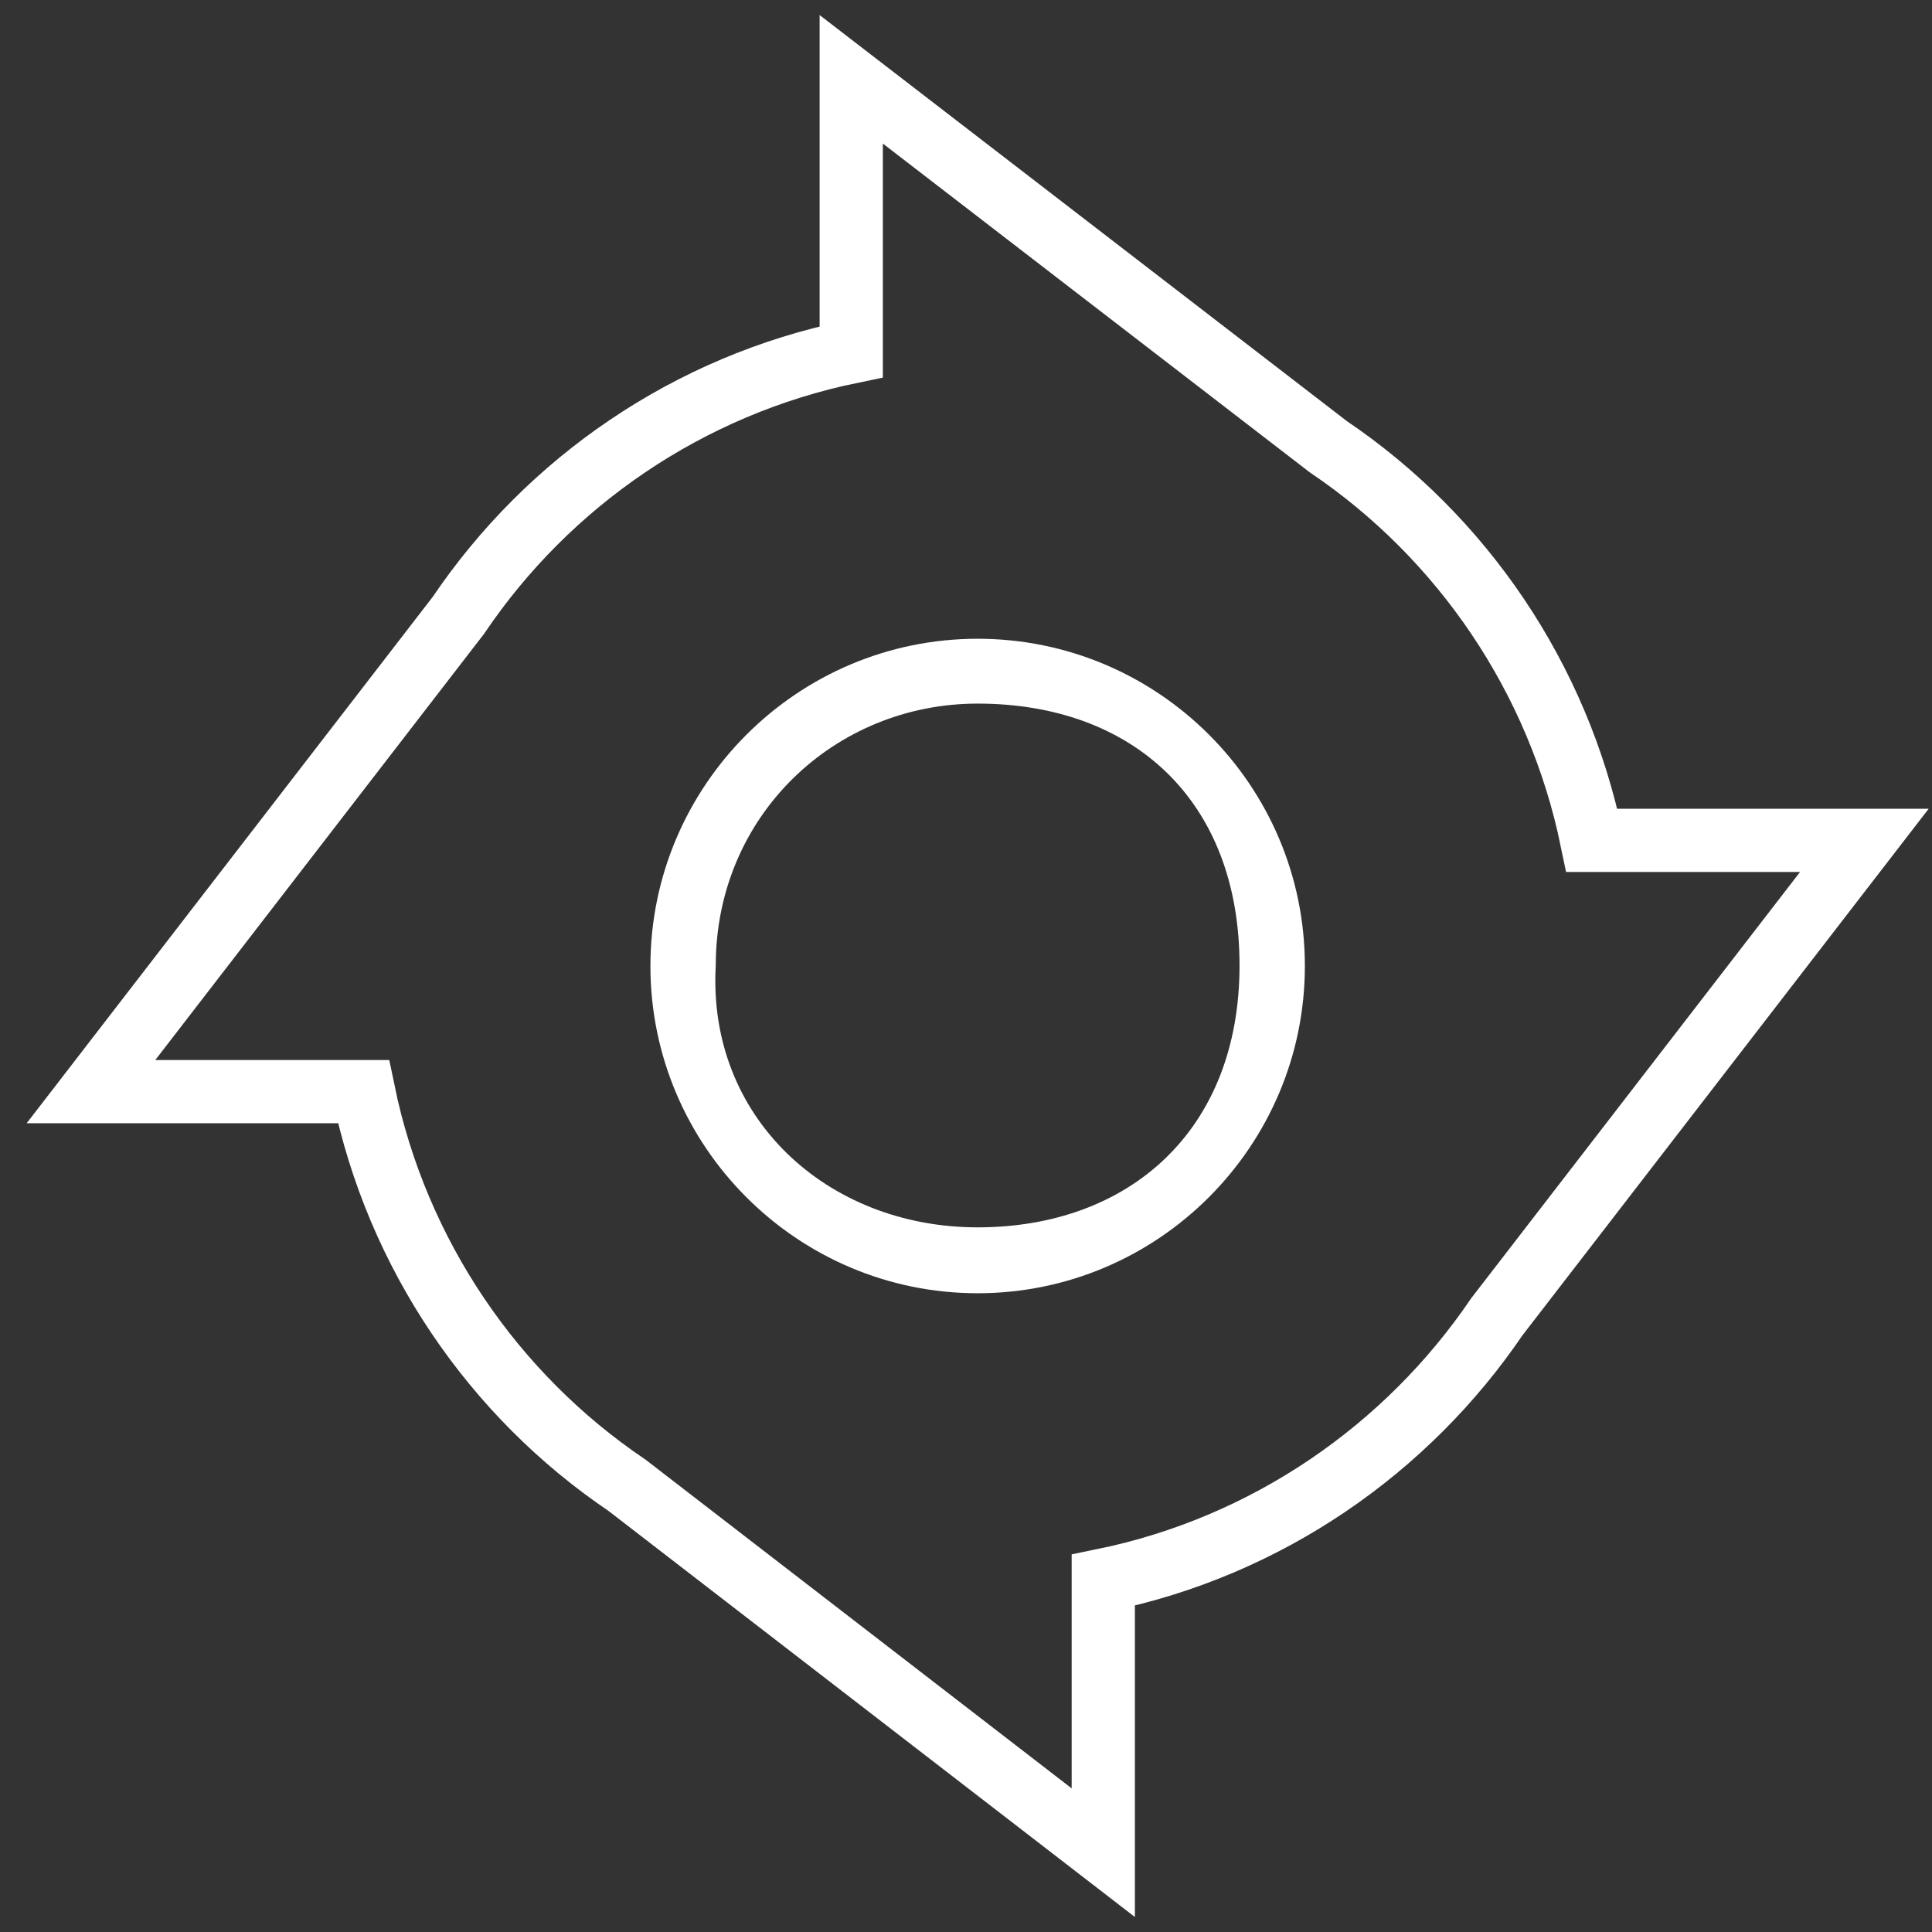
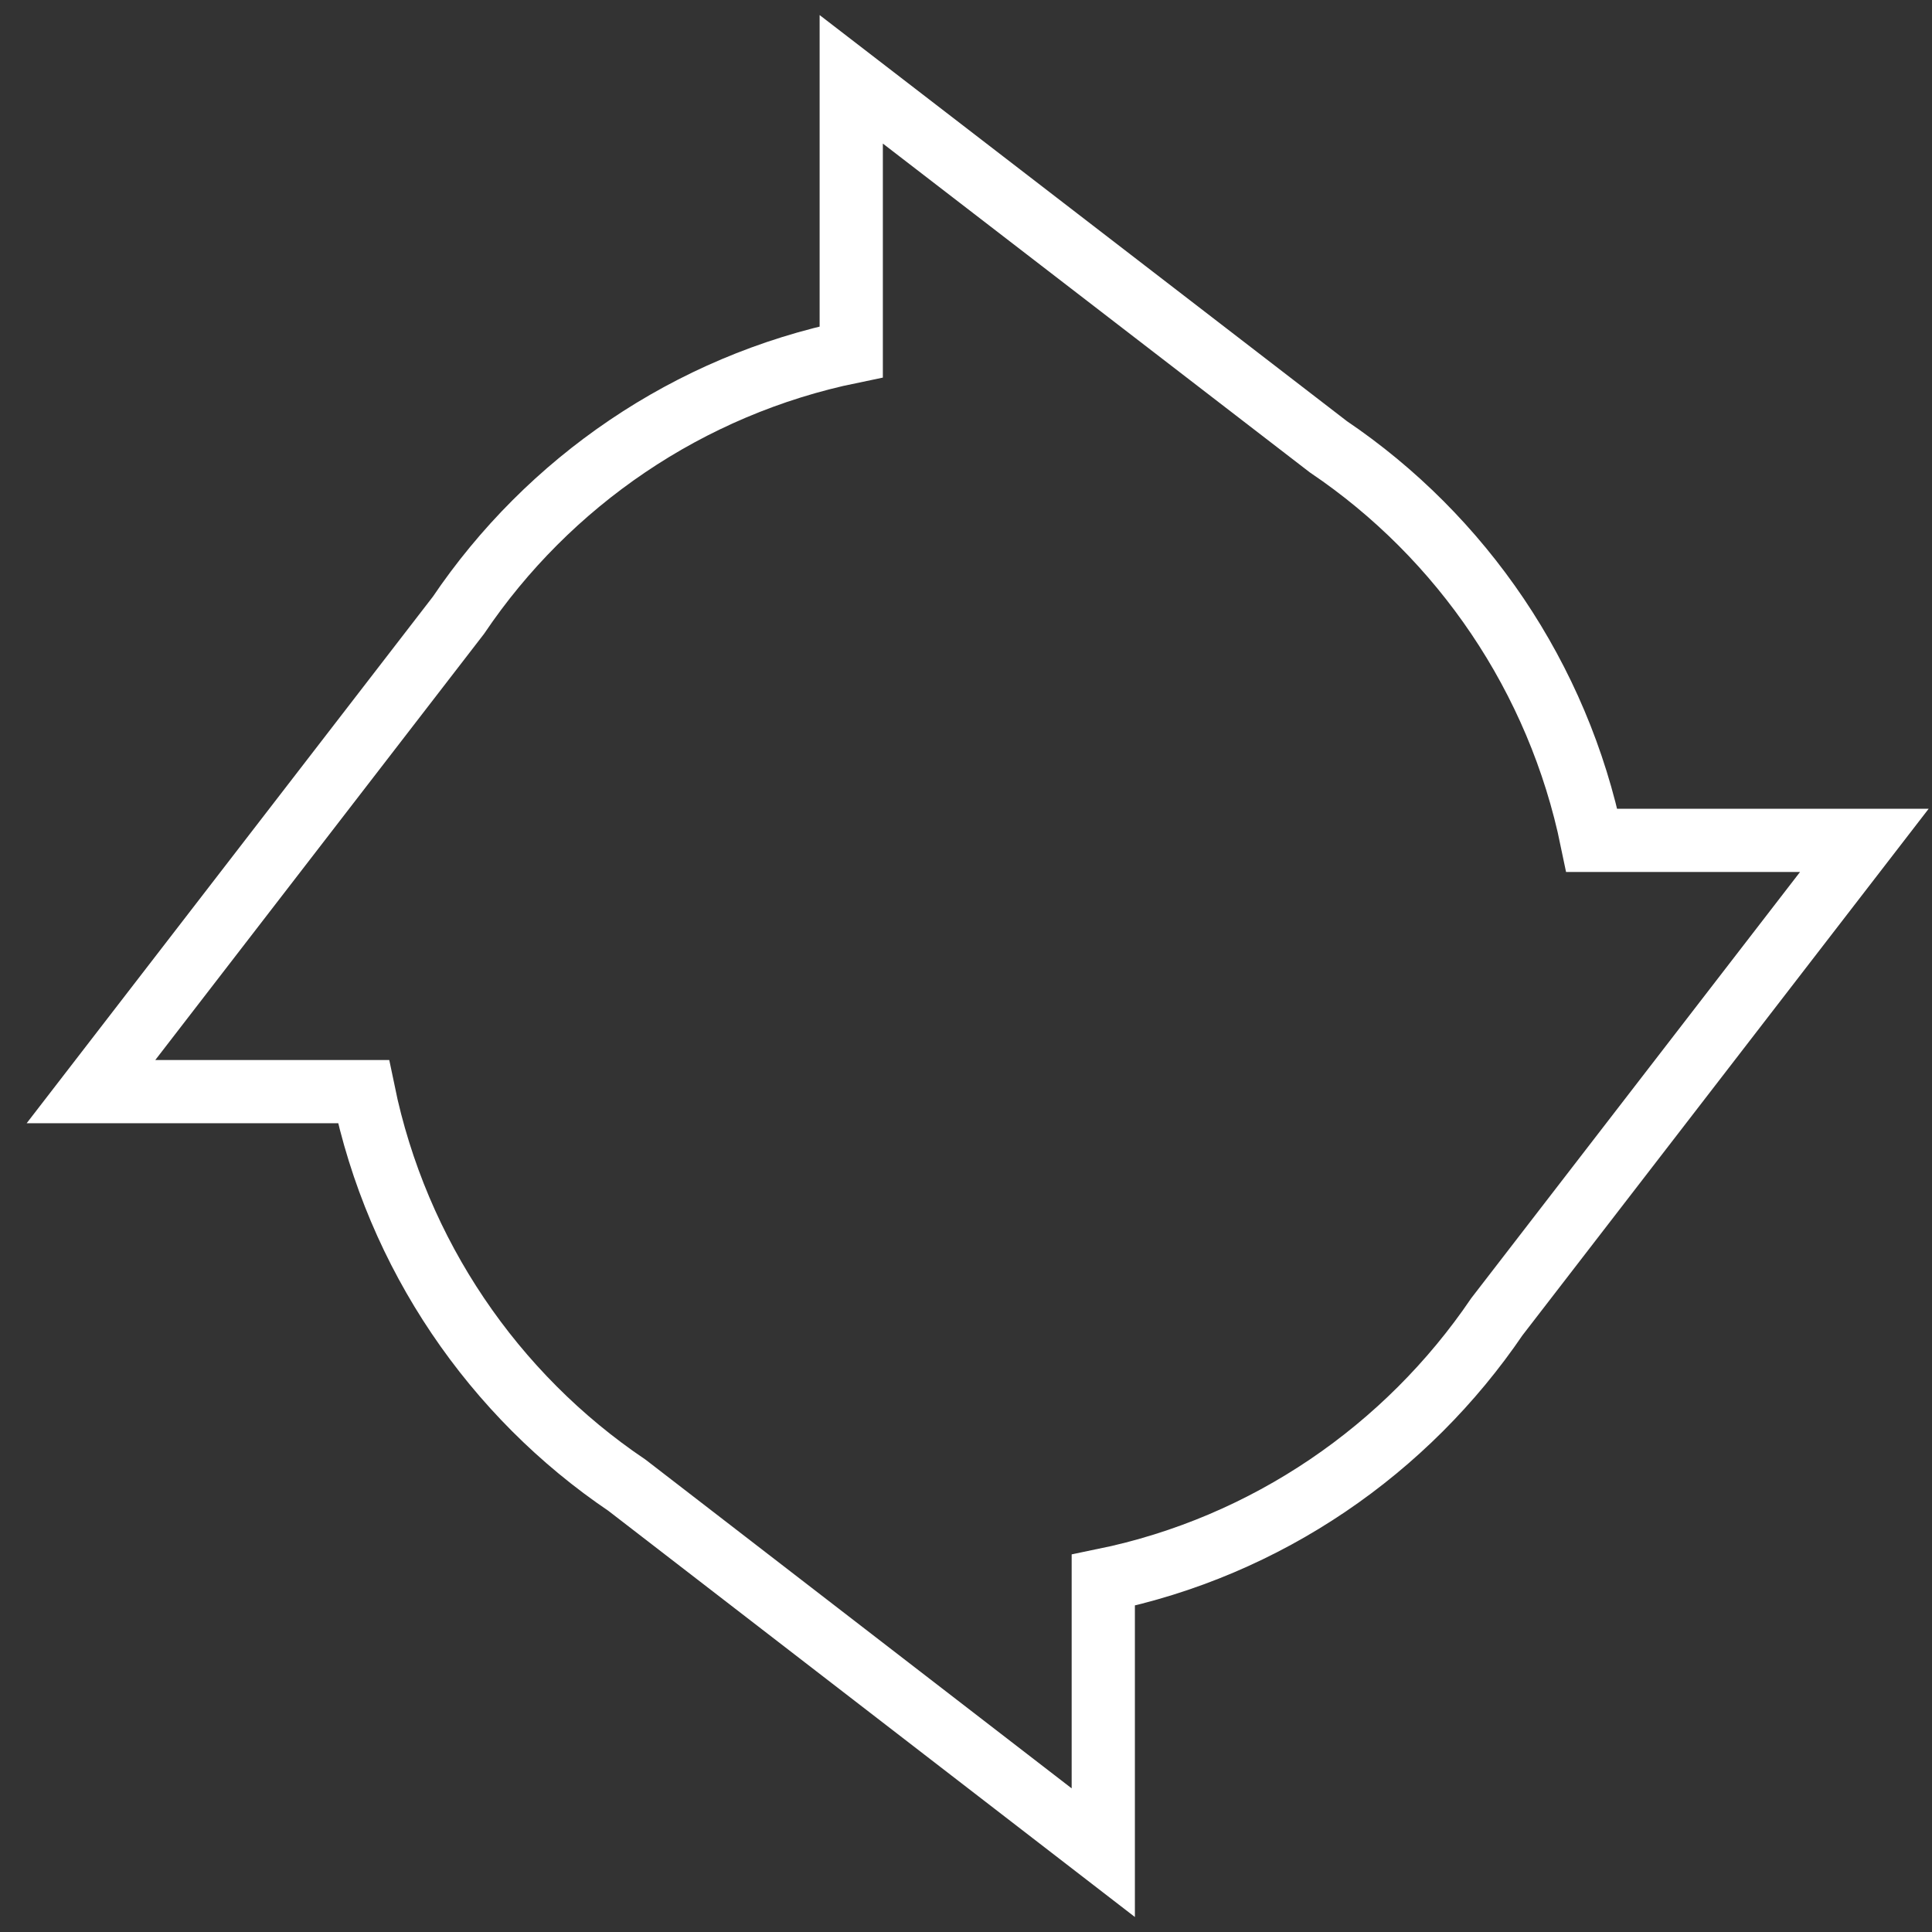
<svg xmlns="http://www.w3.org/2000/svg" width="55" height="55" viewBox="0 0 55 55" fill="none">
  <rect x="0" y="0" width="55" height="55" fill="#333333" stroke="none" />
-   <path d="M27.831 18.184C22.697 18.184 18.516 22.366 18.516 27.5C18.516 32.634 22.697 36.816 27.831 36.816C32.965 36.816 37.147 32.634 37.147 27.5C37.147 22.351 32.965 18.184 27.831 18.184ZM27.831 34.94C23.537 34.94 20.131 31.801 20.376 27.485C20.376 23.223 23.759 20.03 27.831 20.03C32.232 20.03 35.287 22.77 35.287 27.485C35.287 32.2 32.126 34.94 27.831 34.94Z" fill="white" />
  <path d="M42.614 37.483L53.074 23.924H45.316C44.361 19.288 41.612 15.281 37.815 12.718L24.233 2.258V10.016C19.597 10.971 15.613 13.72 13.05 17.517L2.59 31.076H10.348C11.303 35.712 14.052 39.719 17.849 42.282L31.408 52.742V44.984C36.068 44.029 40.051 41.257 42.614 37.483Z" stroke="white" stroke-width="1.8" stroke-miterlimit="10" />
</svg>